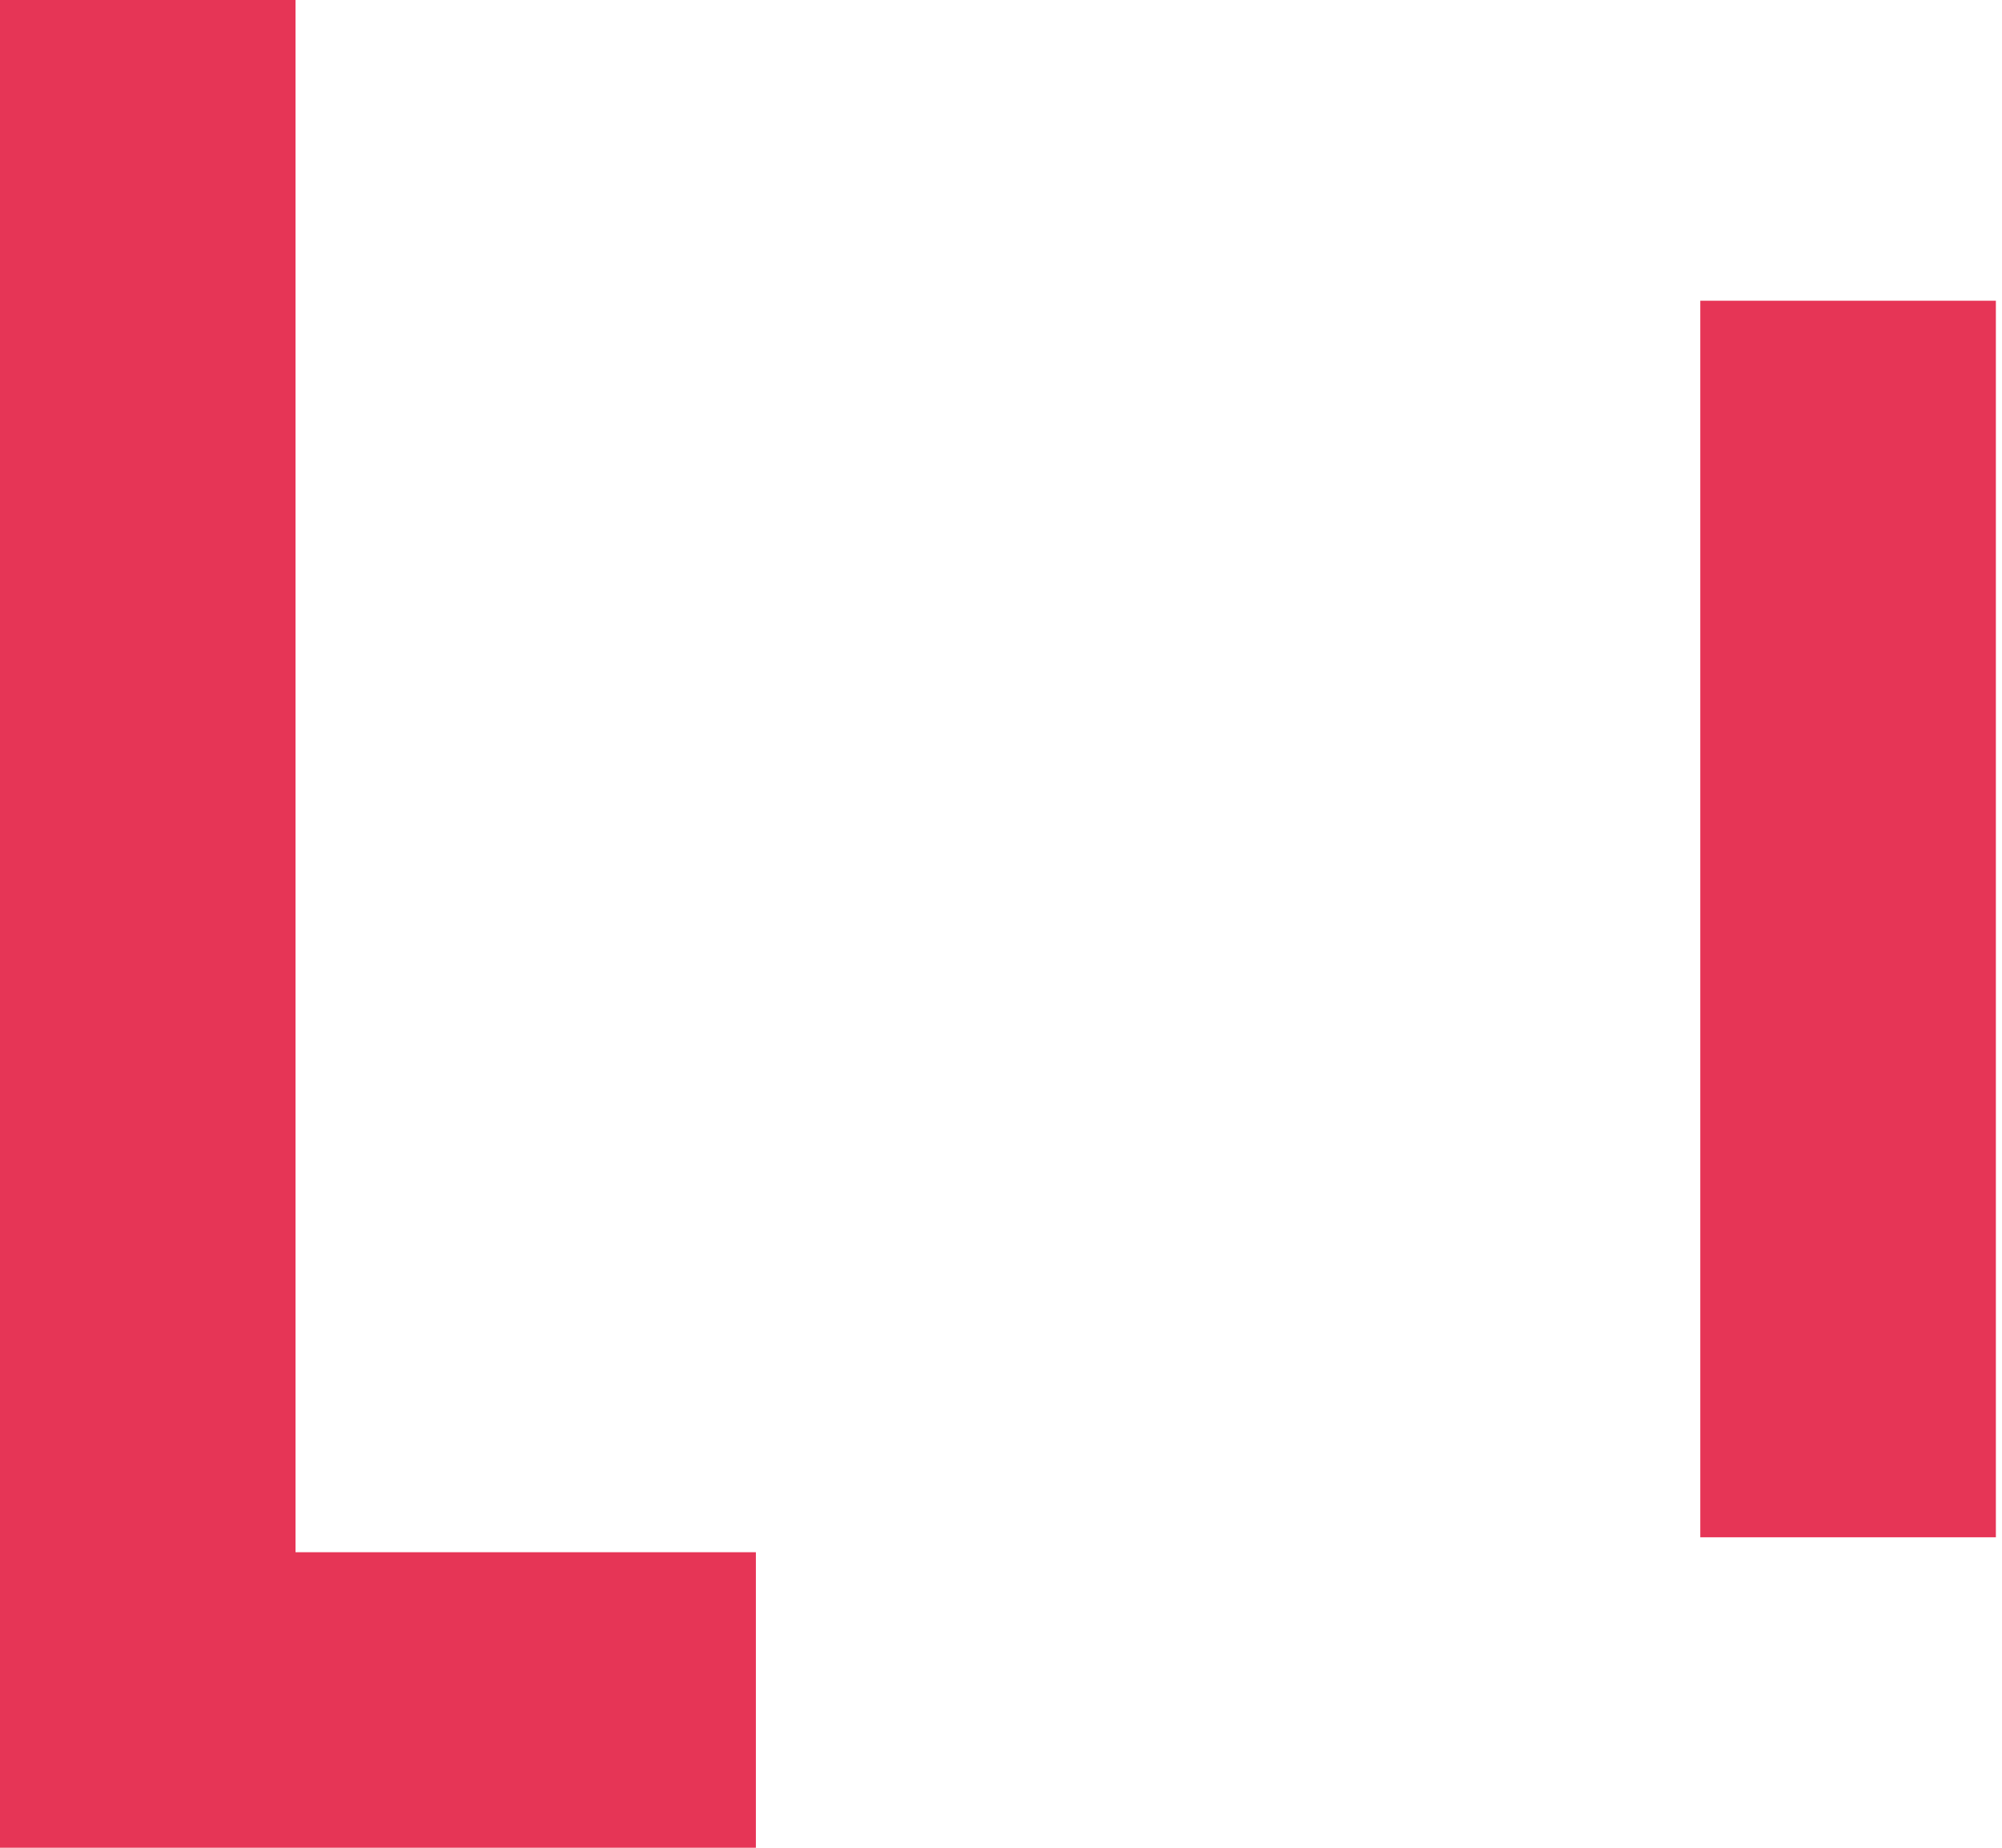
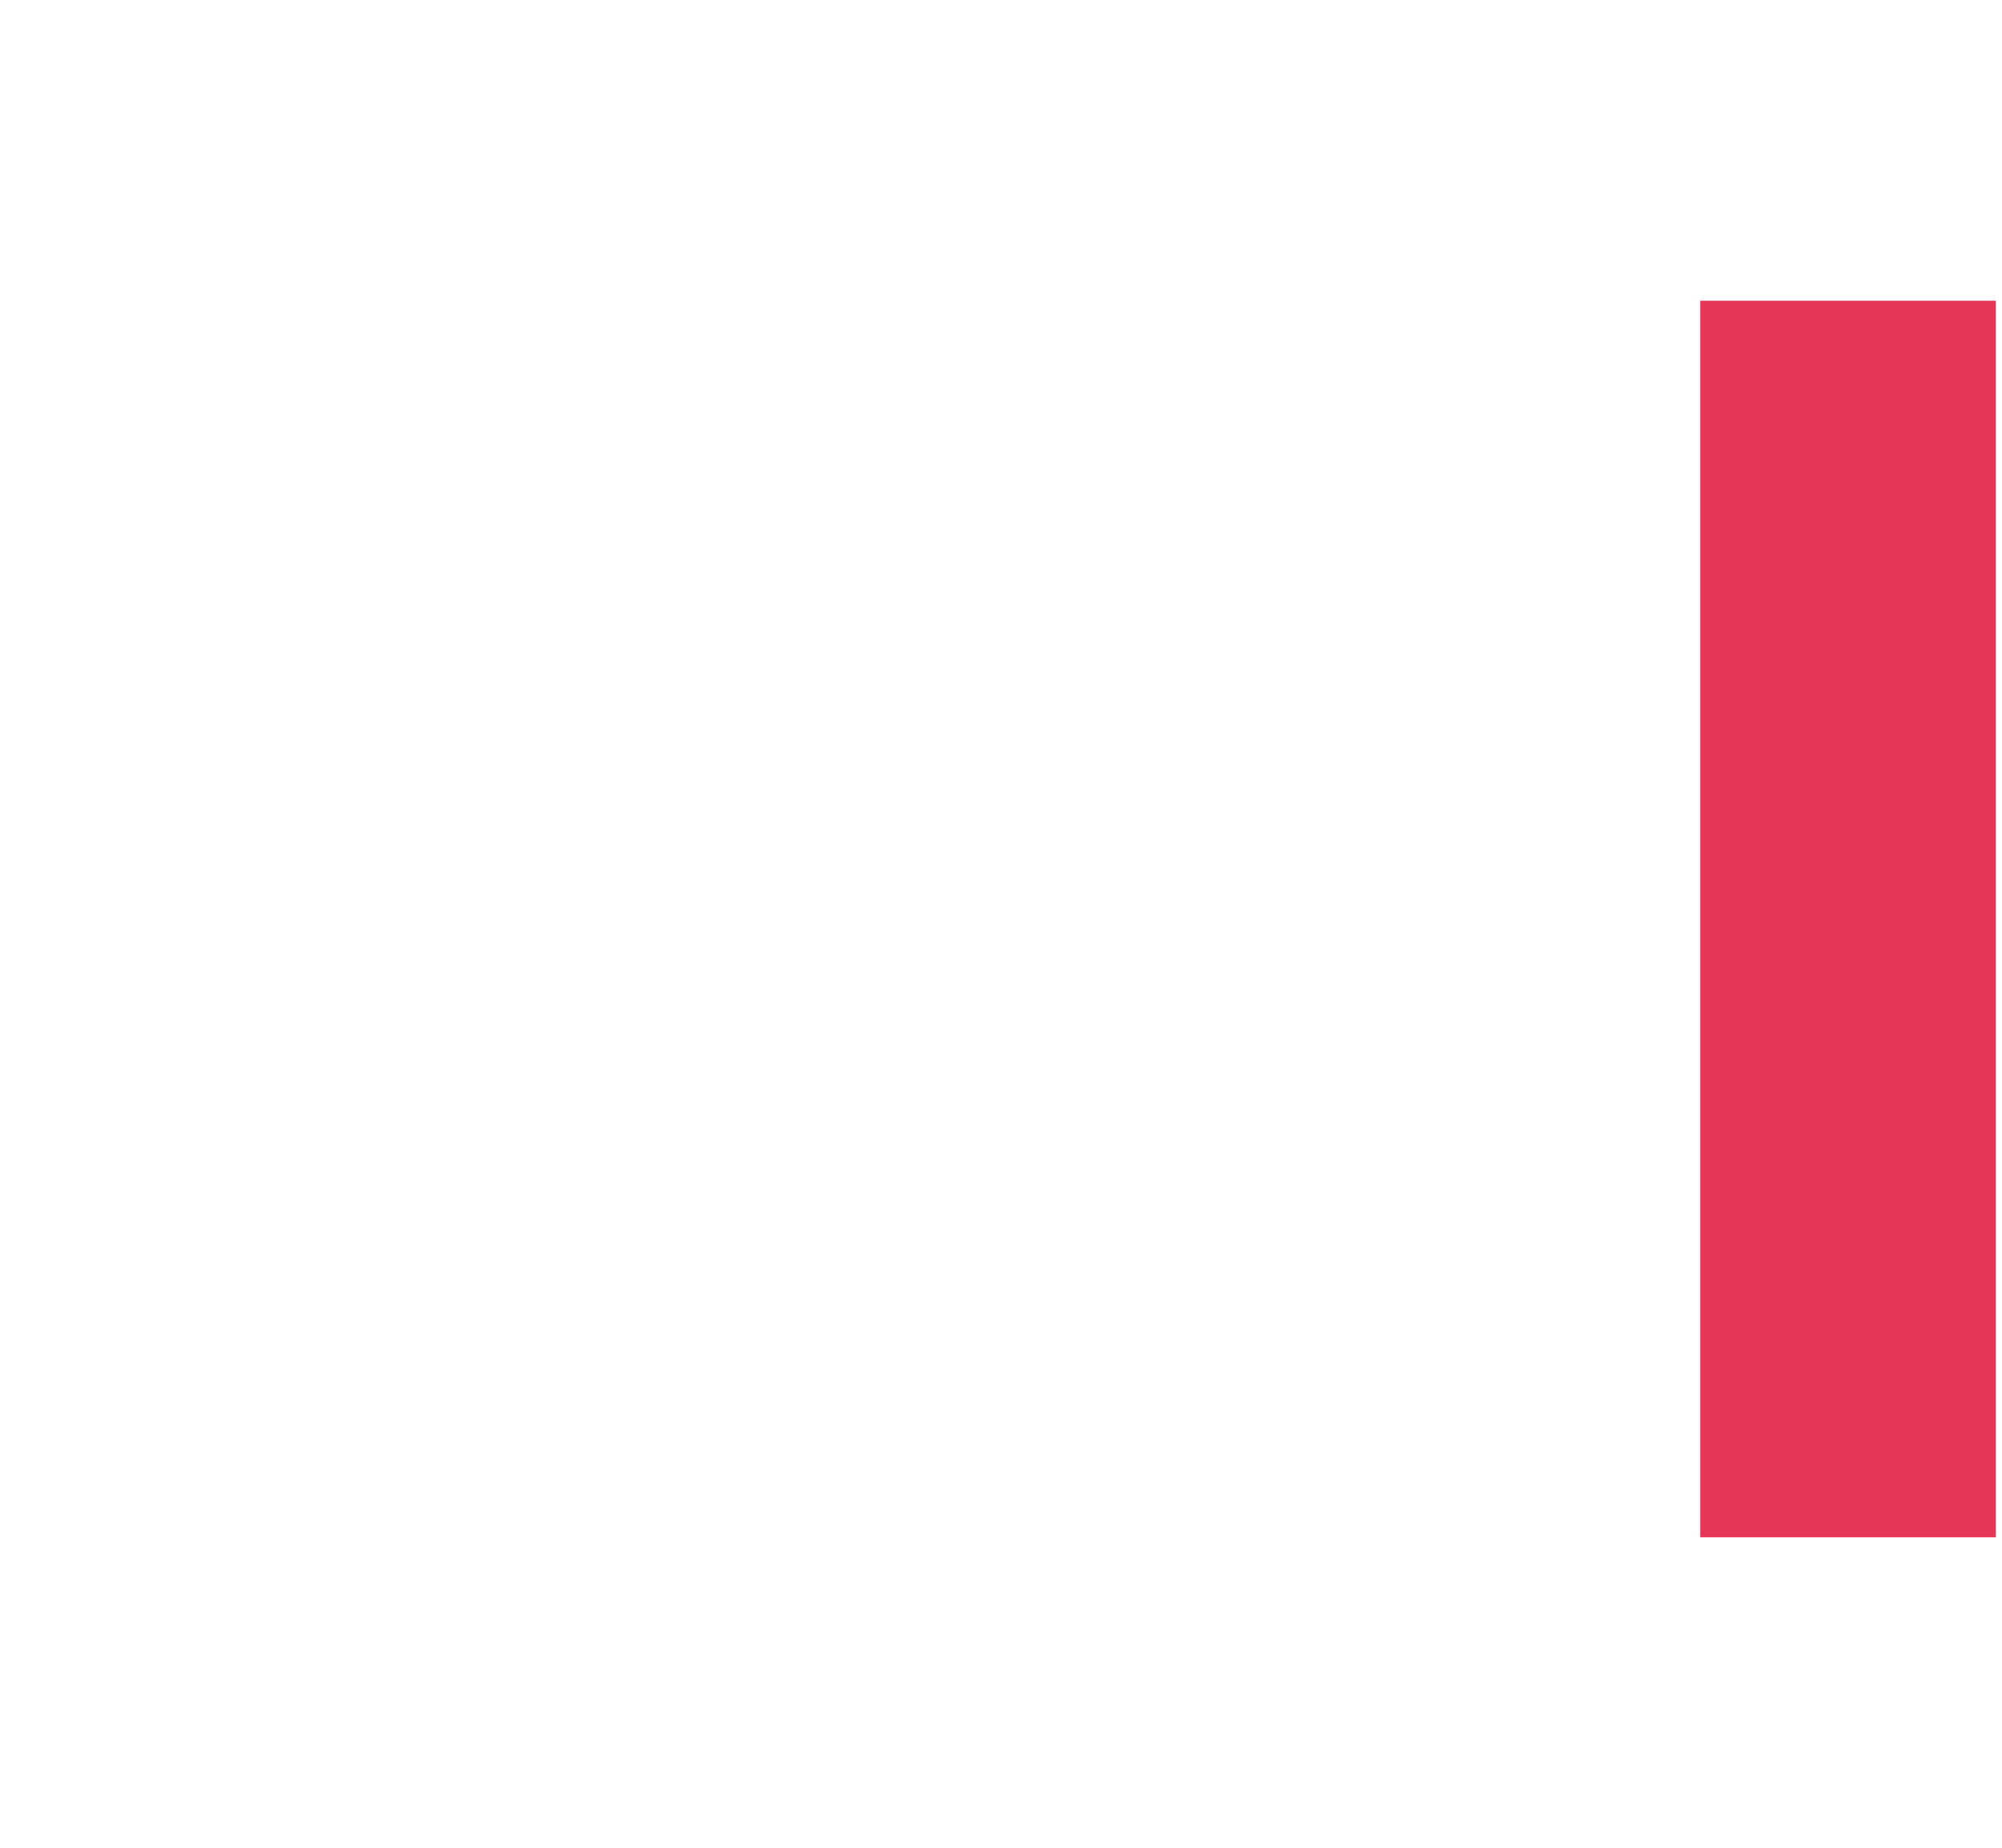
<svg xmlns="http://www.w3.org/2000/svg" version="1.1" id="レイヤー_1" x="0px" y="0px" width="65px" height="60px" viewBox="0 0 65 60" enable-background="new 0 0 65 60" xml:space="preserve">
-   <polygon fill="#E63556" points="9.595,0 0,0 0,60 24.542,60 24.542,50.404 9.595,50.404 " />
  <rect x="55.204" y="9.765" fill="#E63556" width="9.597" height="40.153" />
</svg>